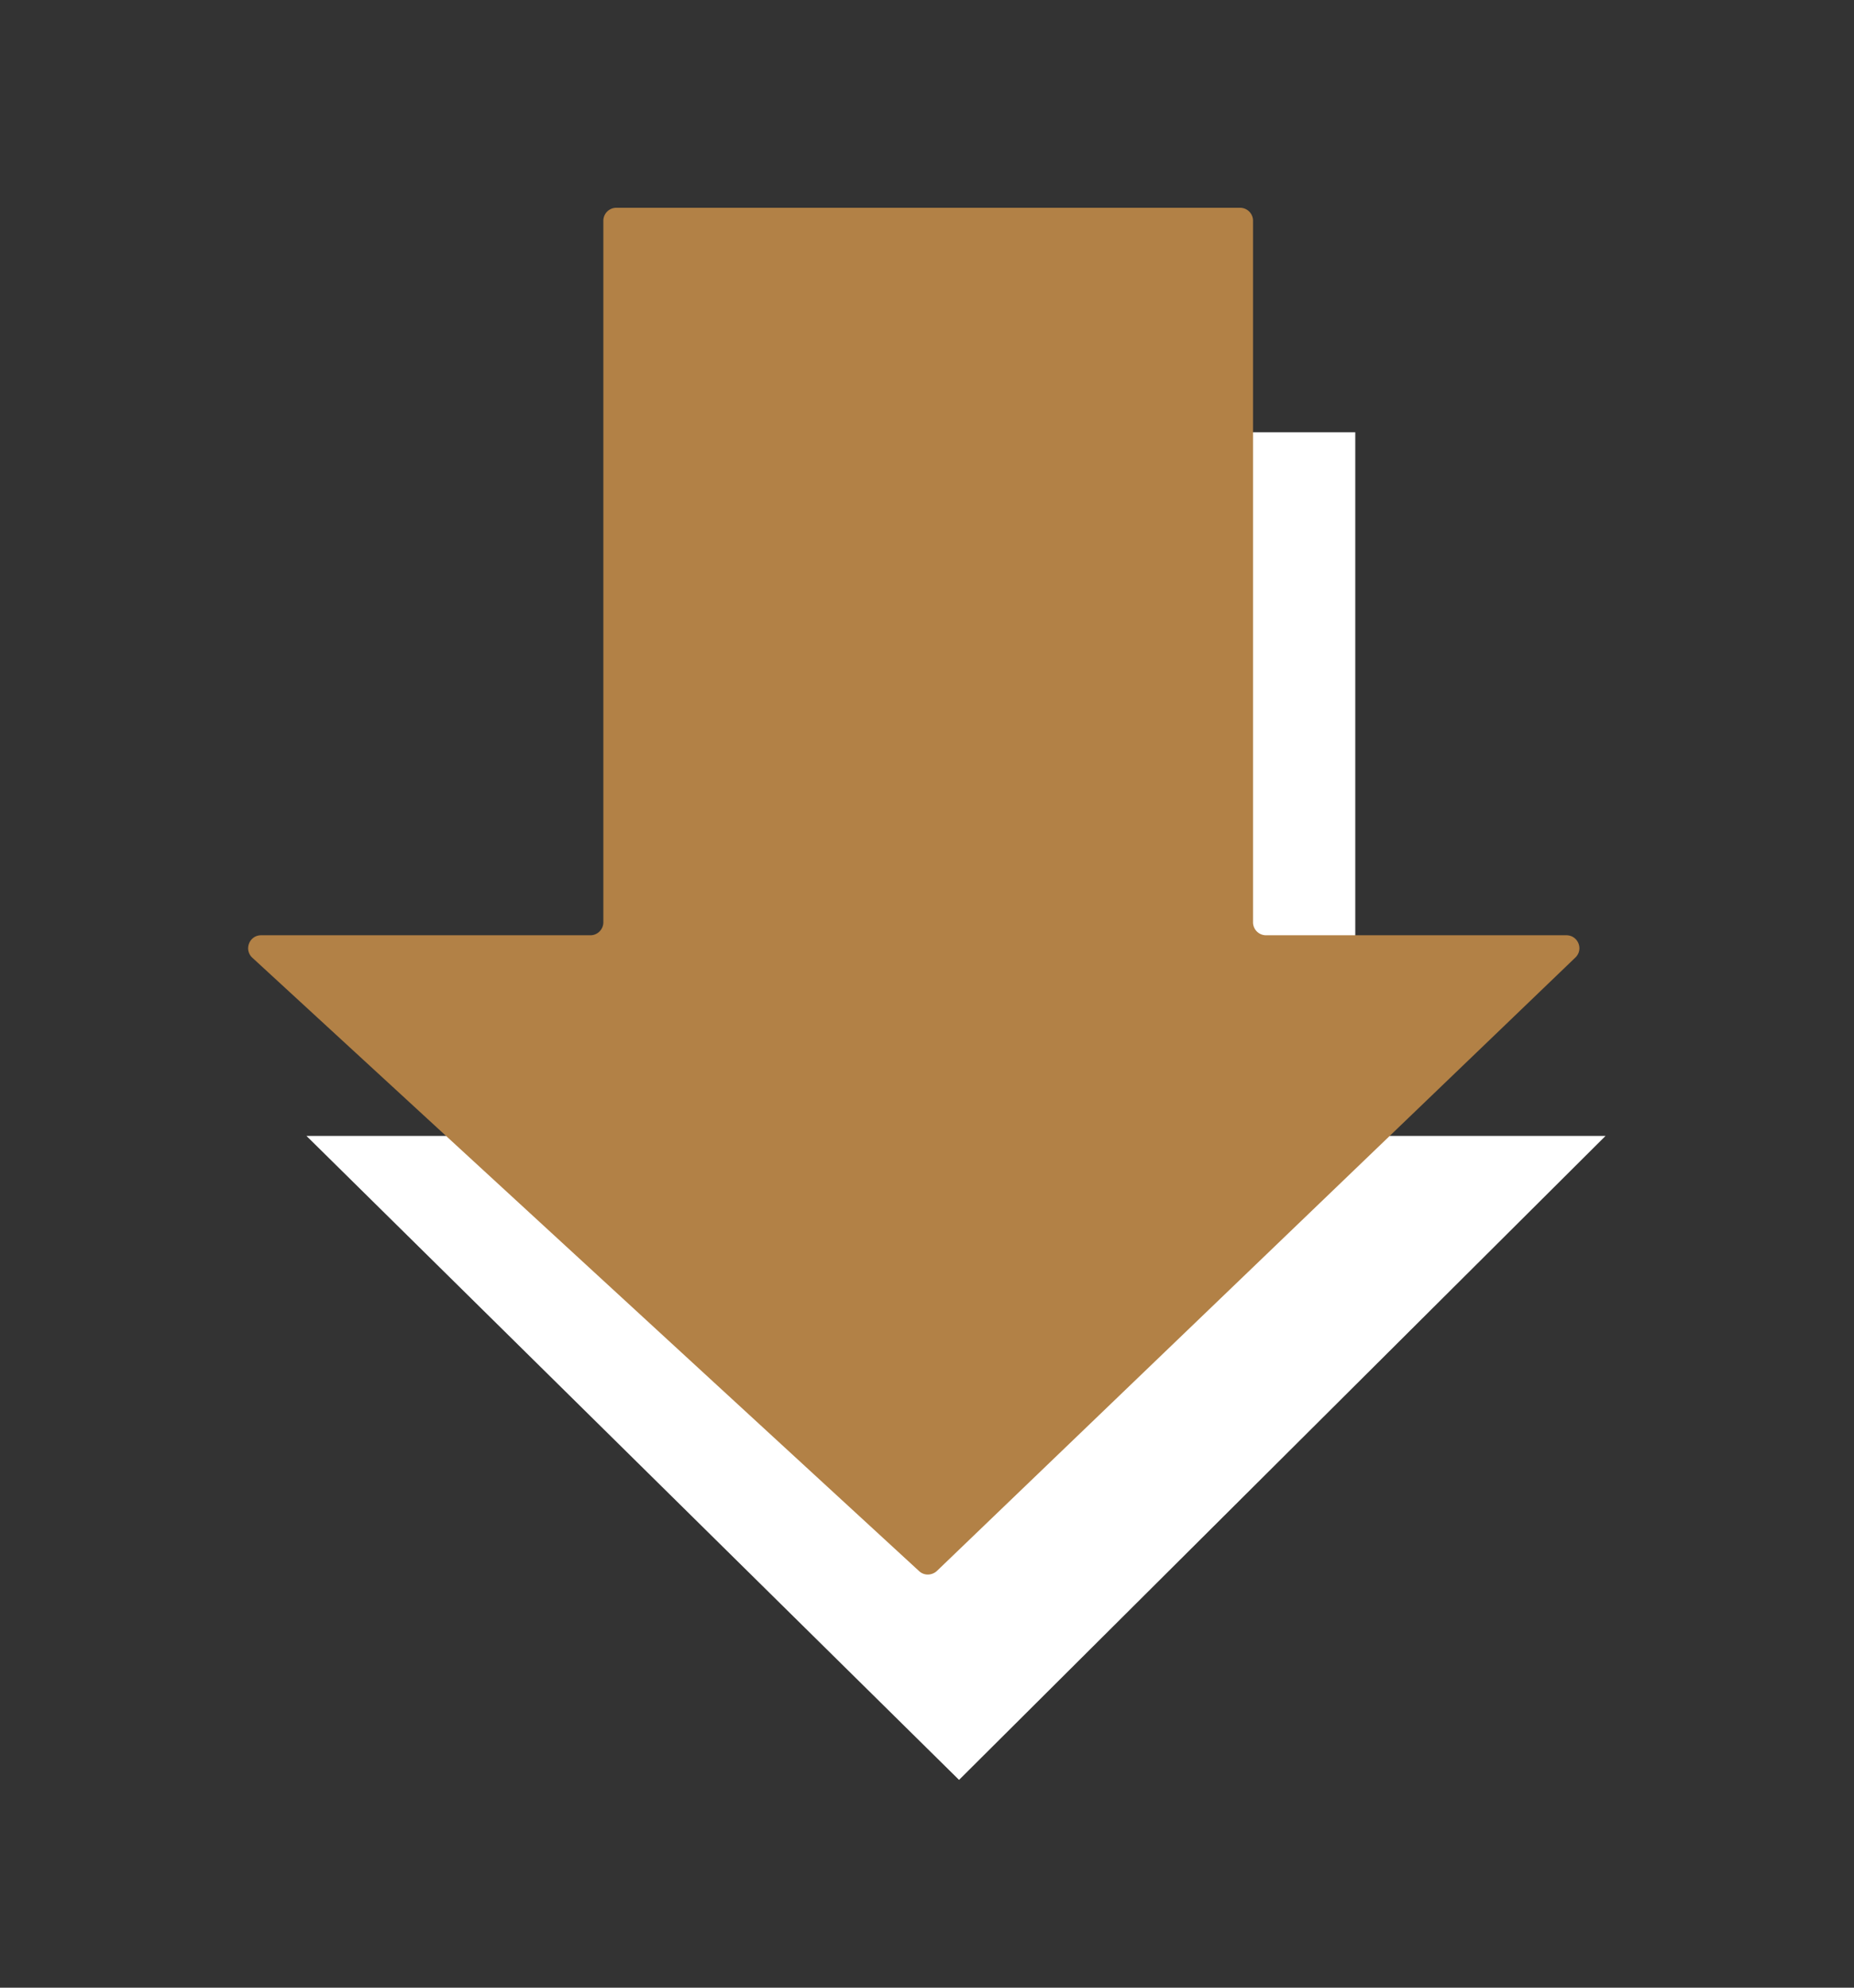
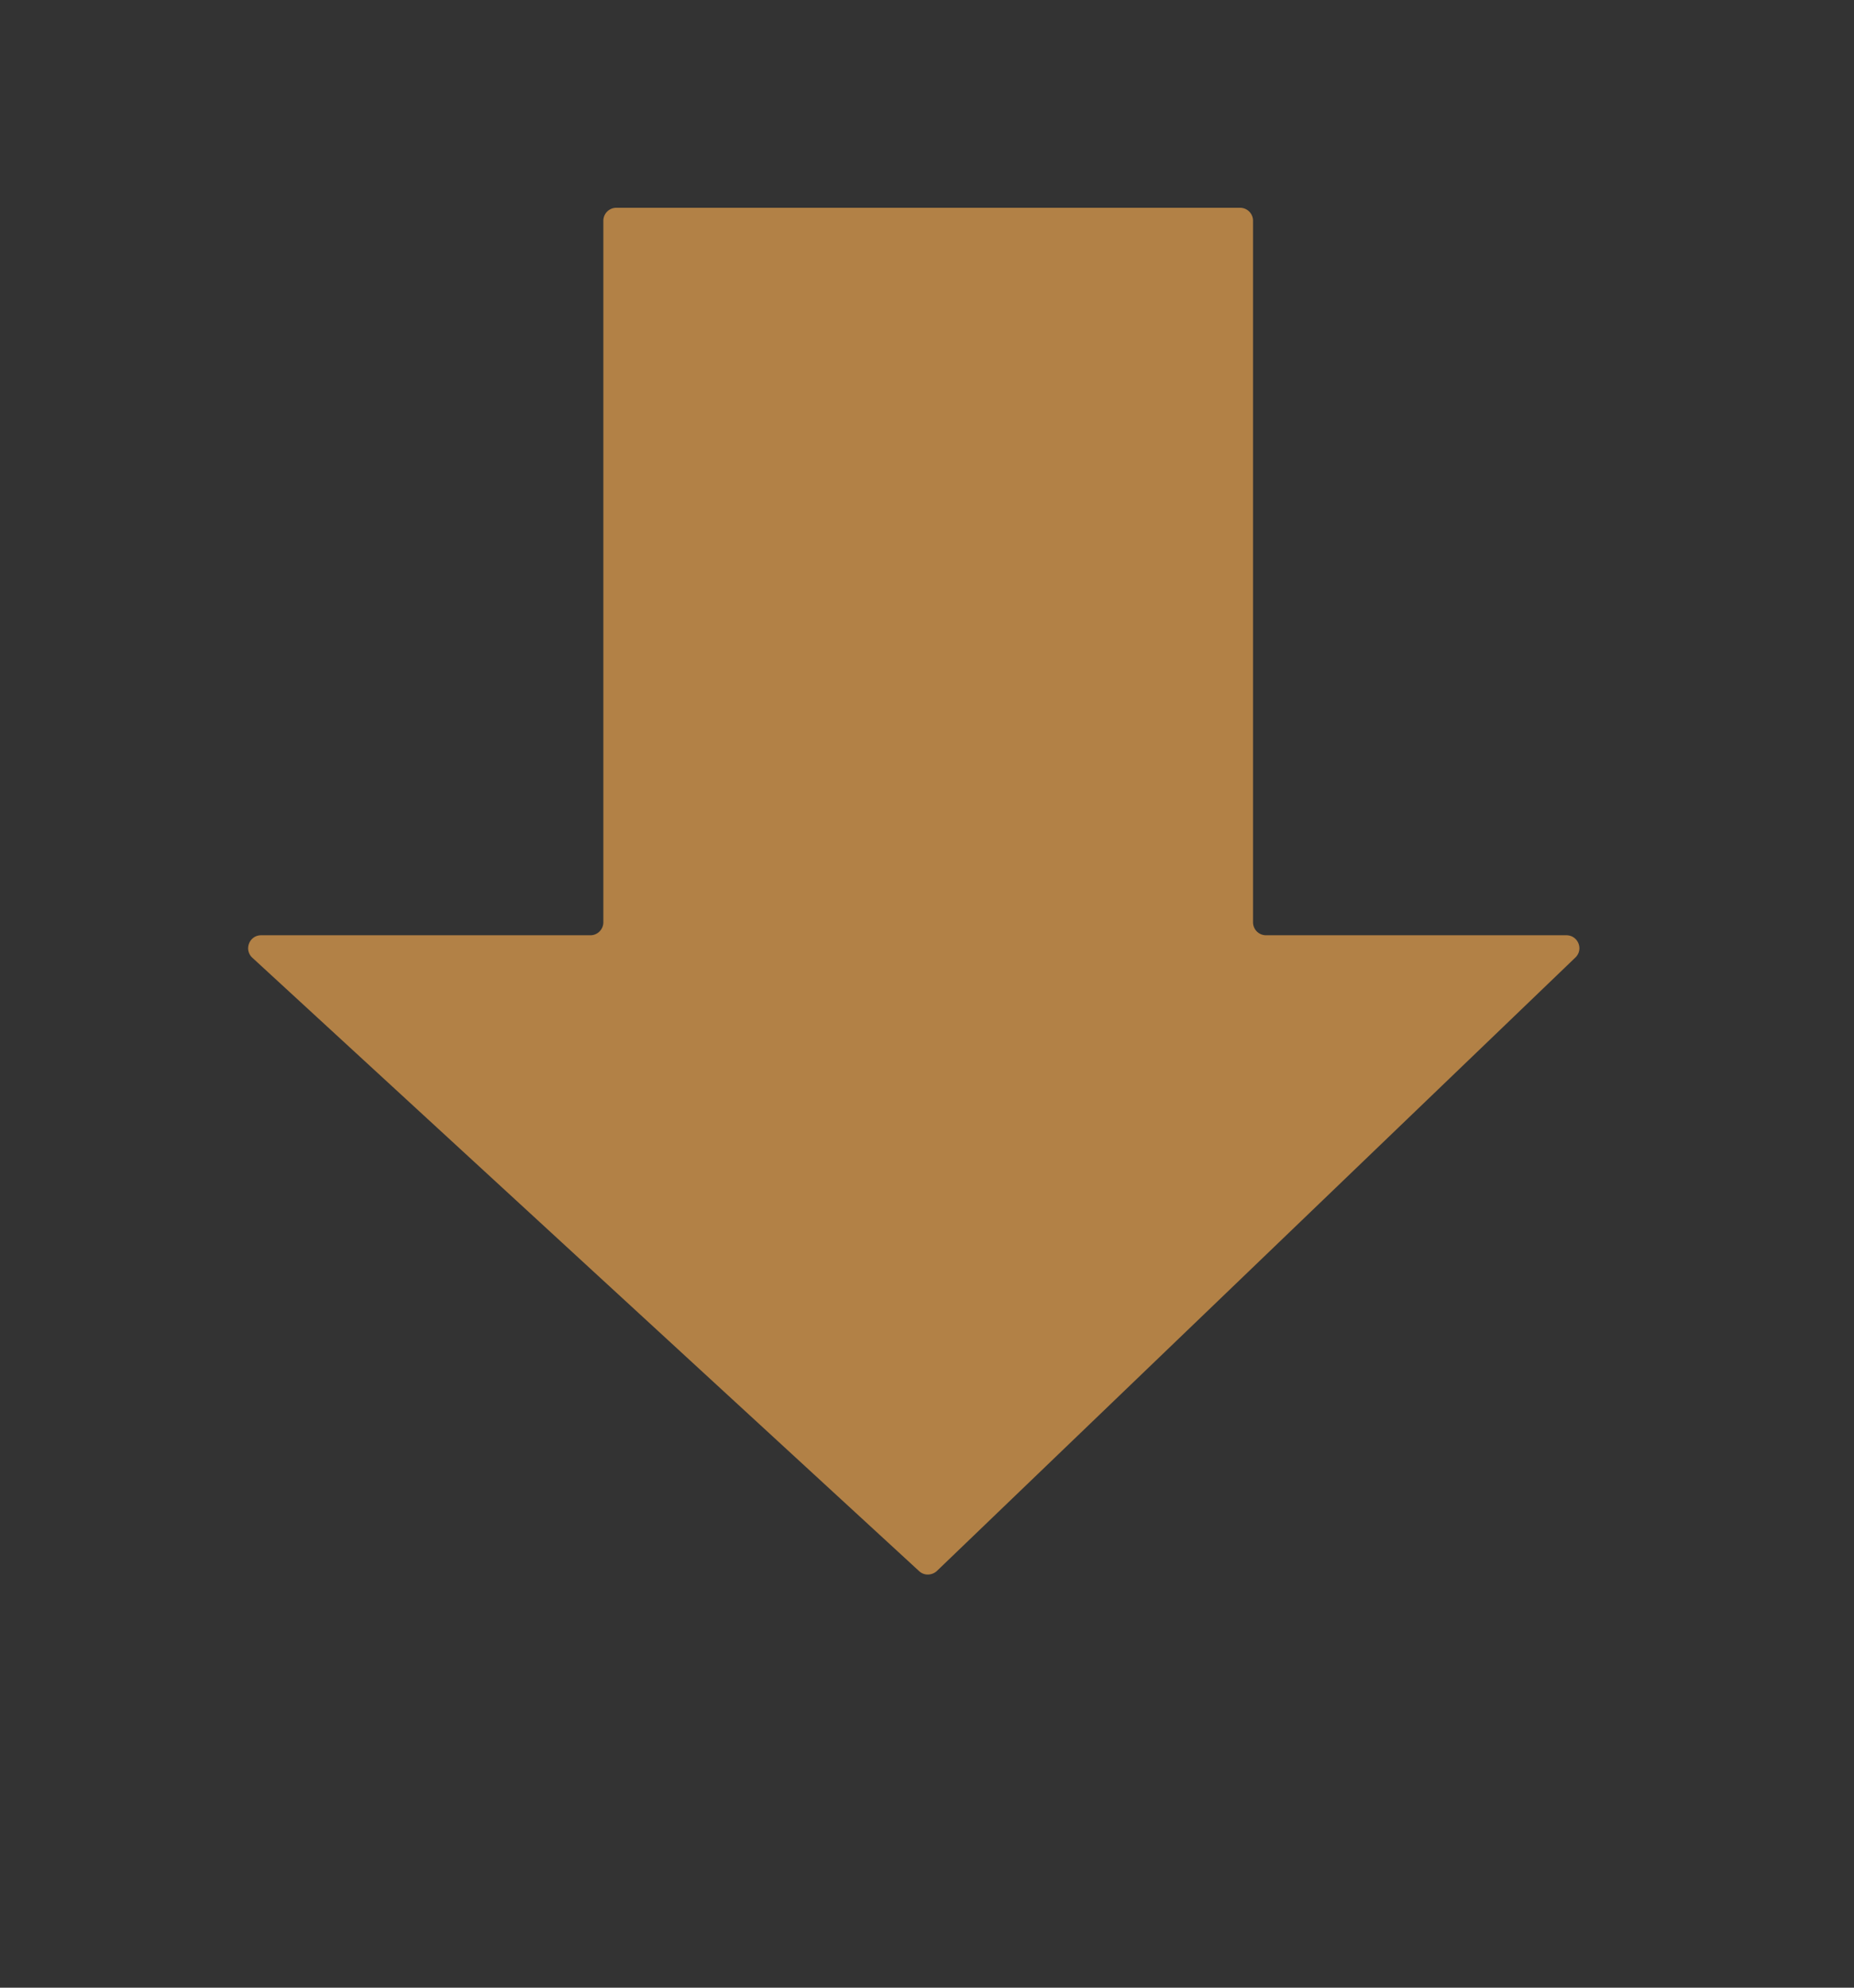
<svg xmlns="http://www.w3.org/2000/svg" width="70" height="75" data-name="レイヤー 2">
  <rect width="100%" height="100%" fill="#333333" stroke="none" />
  <g data-name="デザイン">
-     <path d="m36.21 67.16 24.41-24.3h-9.45V16.31H24.85v26.55H11.57z" style="fill:#fff" />
    <path d="m35.38 59.27 24.1-23.14c.32-.31.1-.84-.34-.84H47.8a.49.49 0 0 1-.49-.49V8.33a.49.49 0 0 0-.49-.49H23.27a.49.49 0 0 0-.49.49V34.8c0 .27-.22.49-.49.49H9.86c-.45 0-.66.55-.33.85L34.7 59.28c.19.18.48.17.67 0Z" style="fill:#b28146" />
-     <path d="M0 0h70v75H0z" style="fill:none" />
  </g>
</svg>